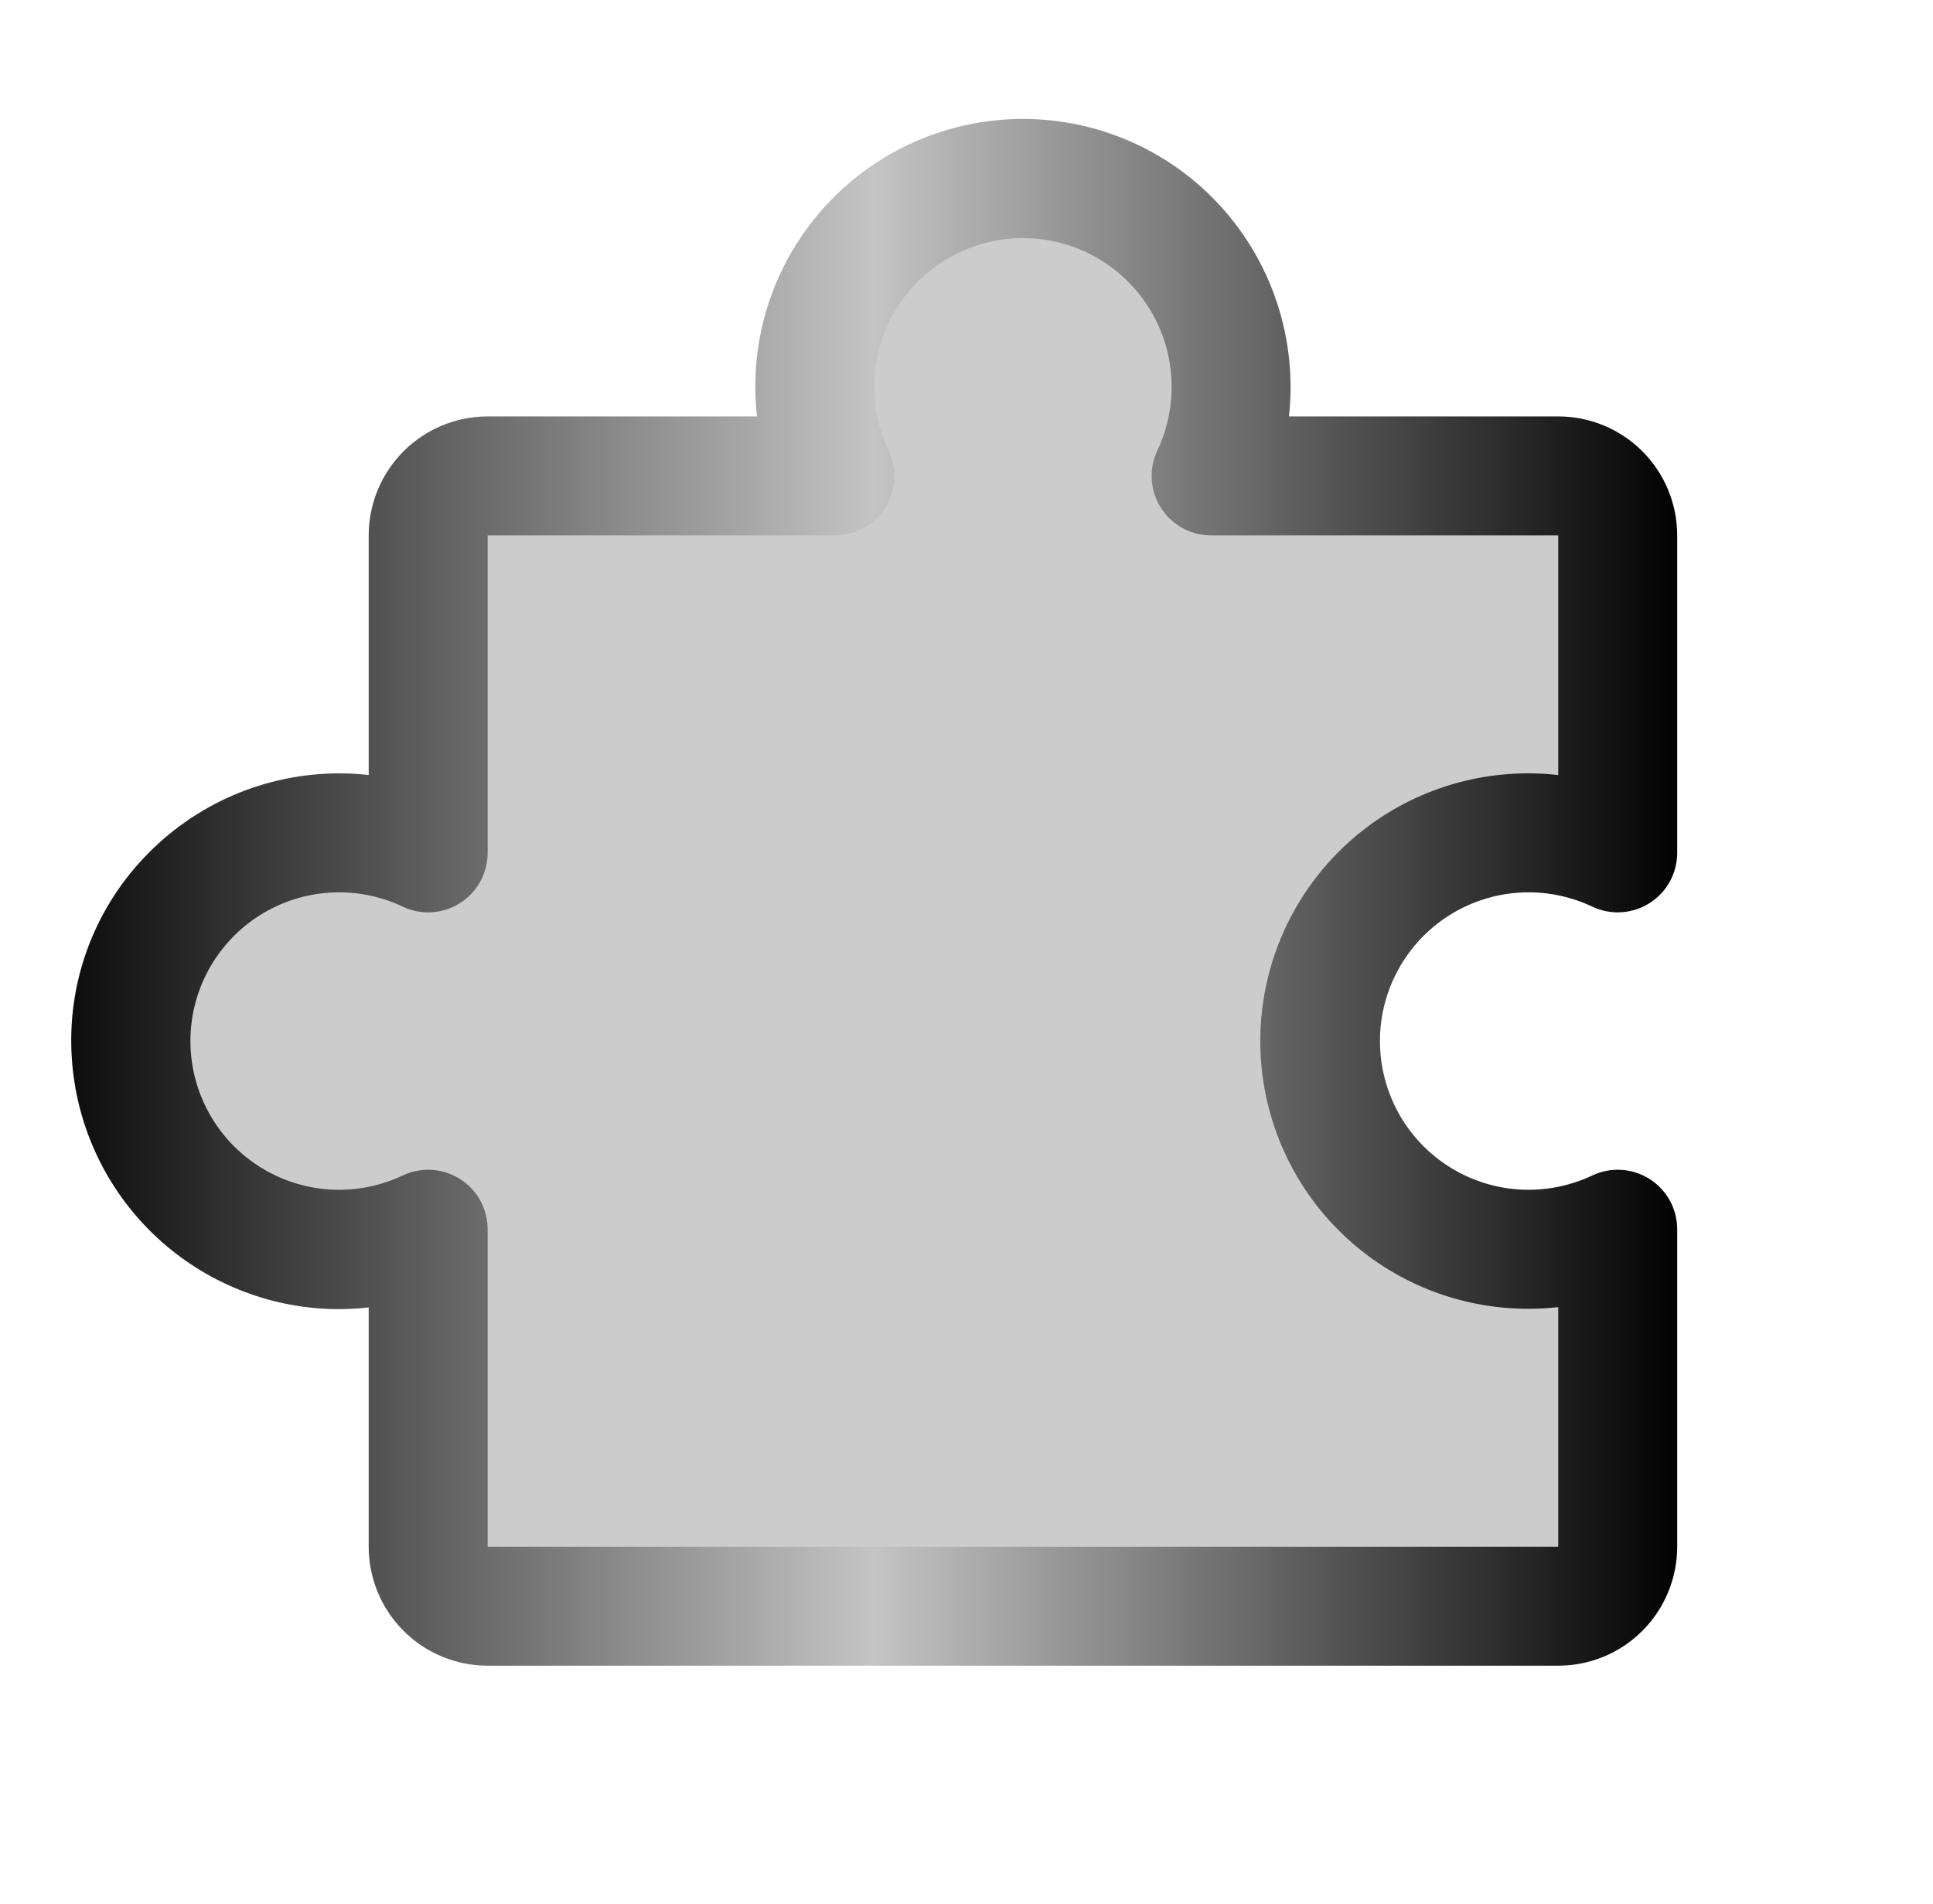
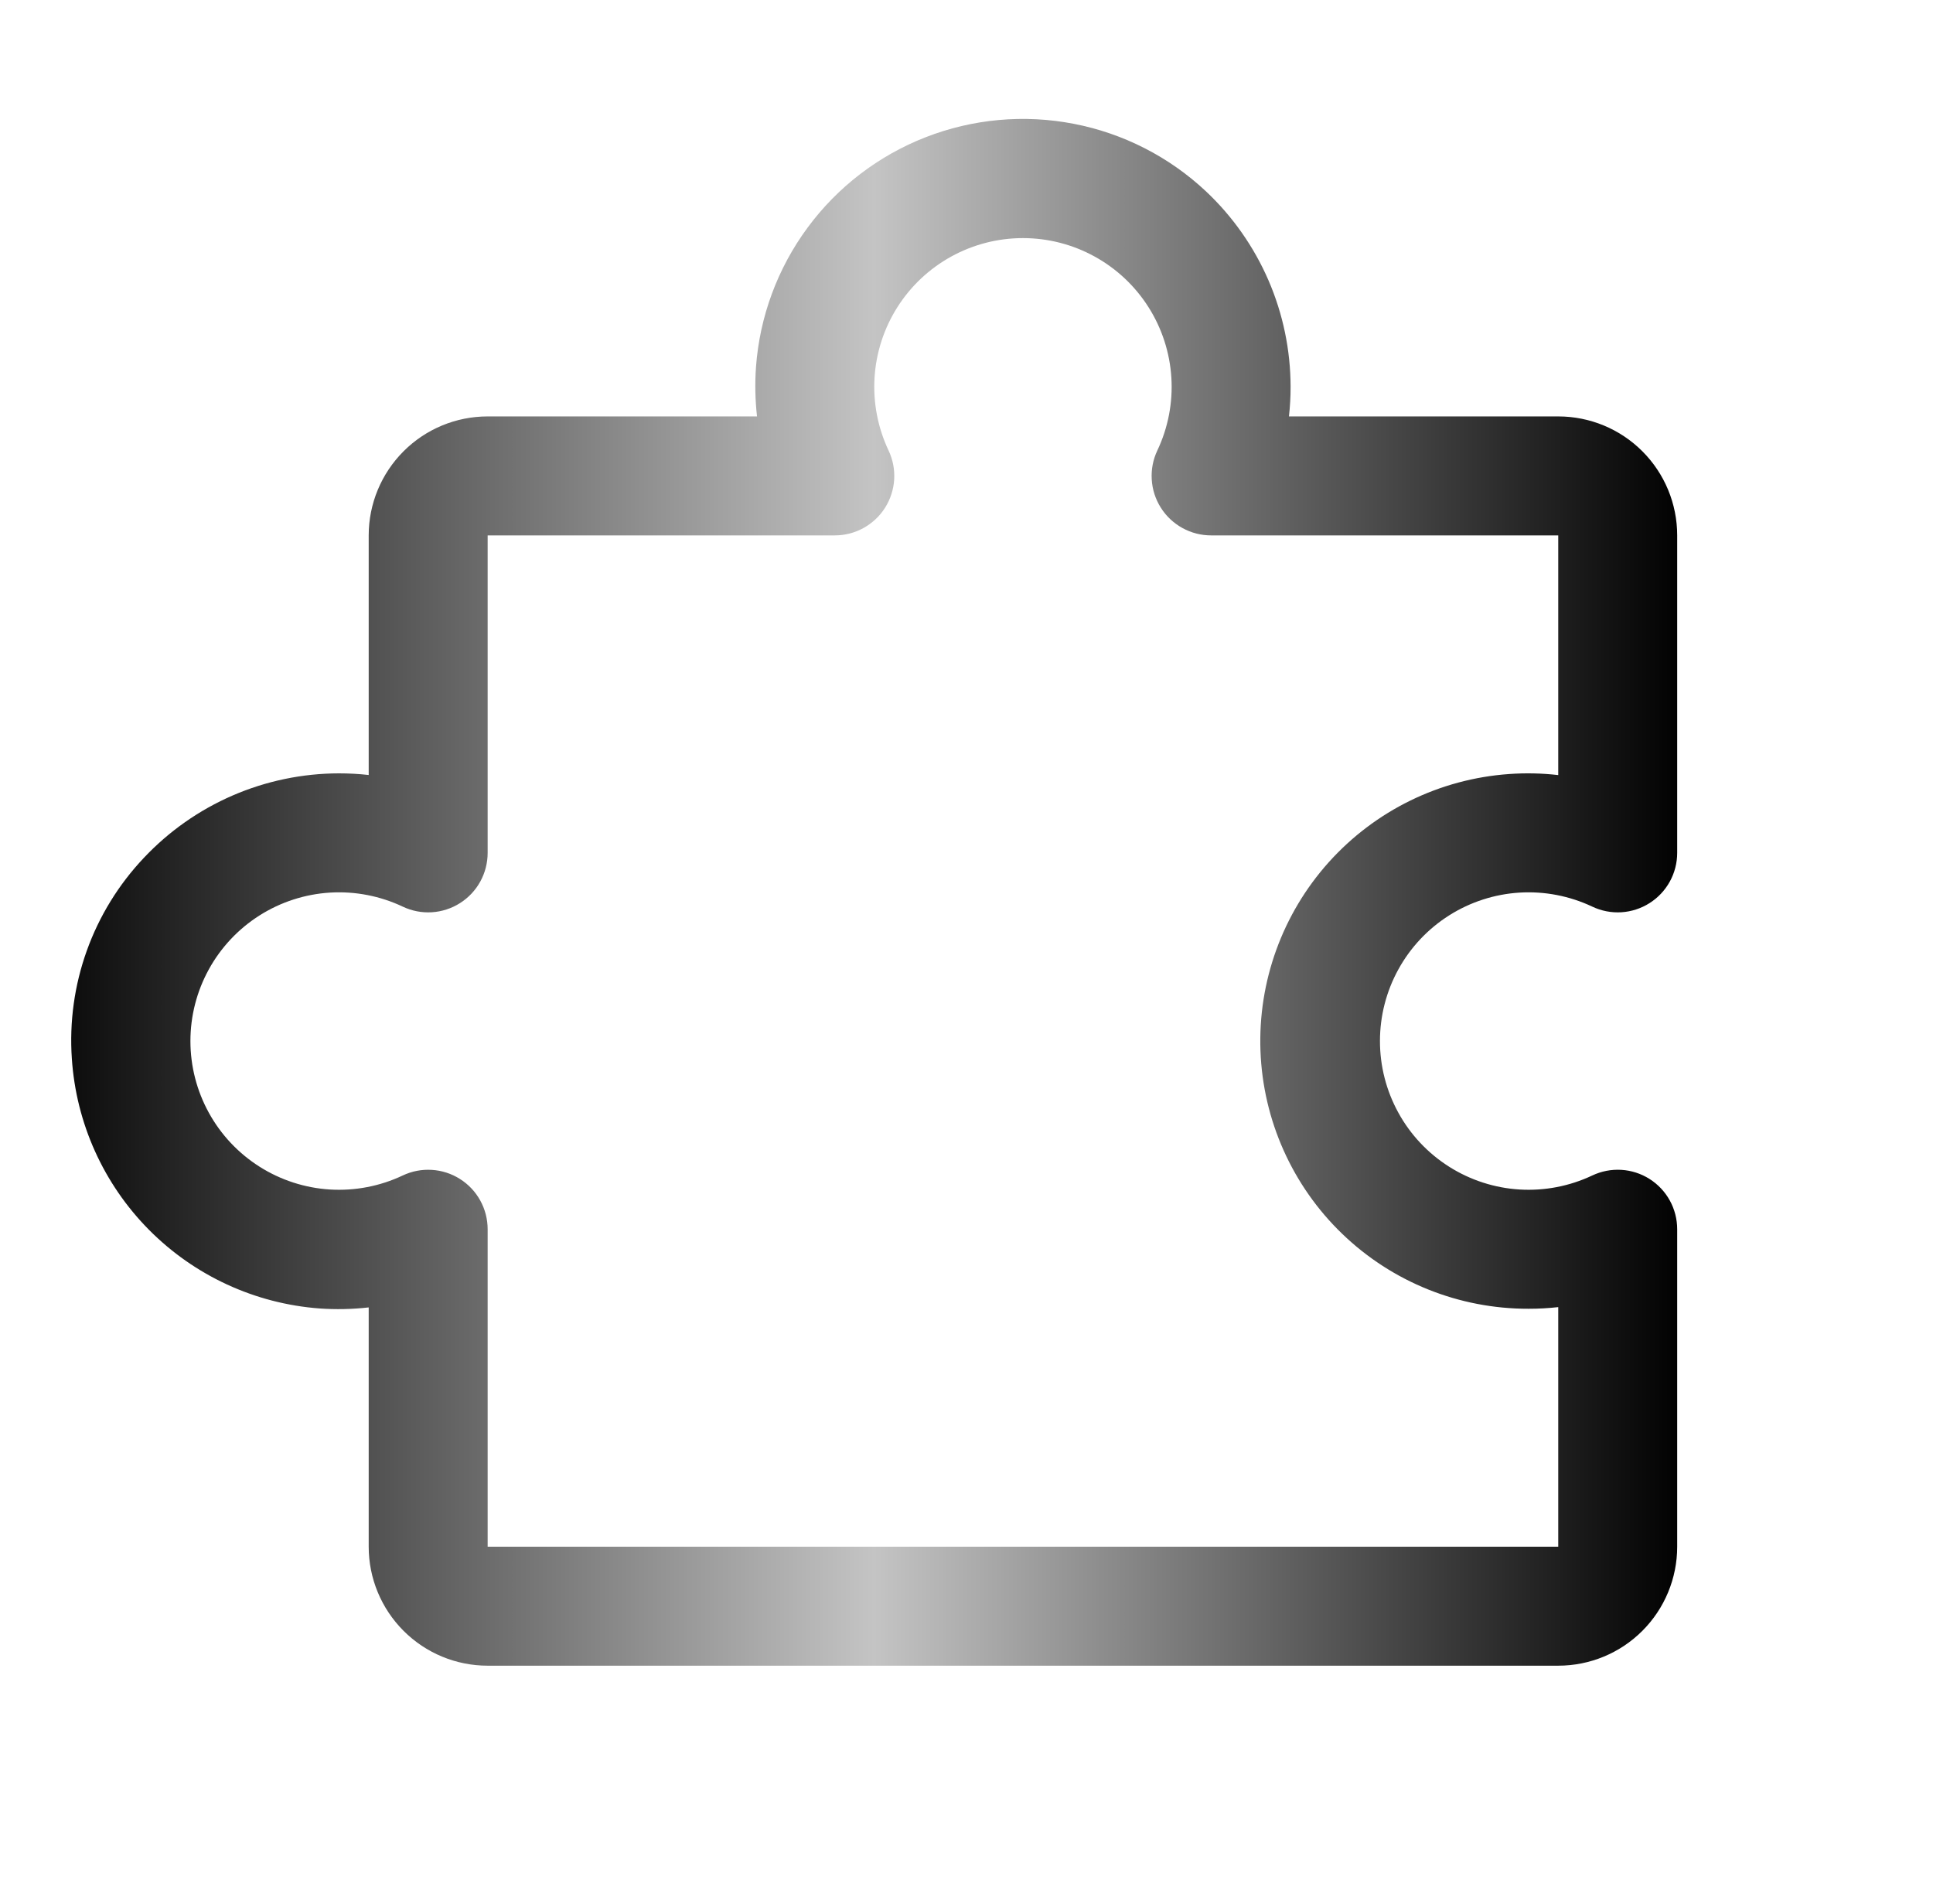
<svg xmlns="http://www.w3.org/2000/svg" width="65" height="64" viewBox="0 0 65 64" fill="none">
-   <path opacity="0.2" d="M51.4 42C52.438 42.001 53.462 41.771 54.4 41.327V52C54.4 52.53 54.189 53.039 53.814 53.414C53.439 53.789 52.931 54 52.4 54H16.4C15.87 54 15.361 53.789 14.986 53.414C14.611 53.039 14.4 52.53 14.4 52V41.327C13.333 41.832 12.156 42.059 10.978 41.987C9.8 41.914 8.659 41.545 7.662 40.914C6.664 40.283 5.843 39.409 5.274 38.375C4.705 37.341 4.406 36.18 4.406 35C4.406 33.819 4.705 32.658 5.274 31.624C5.843 30.59 6.664 29.717 7.662 29.086C8.659 28.454 9.8 28.085 10.978 28.013C12.156 27.941 13.333 28.168 14.4 28.672V18C14.4 17.469 14.611 16.961 14.986 16.586C15.361 16.211 15.87 16 16.4 16H28.073C27.567 14.933 27.34 13.755 27.412 12.577C27.484 11.399 27.852 10.258 28.484 9.26C29.115 8.262 29.988 7.441 31.023 6.871C32.057 6.302 33.218 6.003 34.399 6.003C35.579 6.003 36.741 6.302 37.775 6.871C38.809 7.441 39.682 8.262 40.314 9.26C40.945 10.258 41.314 11.399 41.386 12.577C41.458 13.755 41.23 14.933 40.725 16H52.4C52.931 16 53.439 16.211 53.814 16.586C54.189 16.961 54.4 17.469 54.4 18V28.672C53.452 28.224 52.414 27.994 51.365 28C50.316 28.006 49.281 28.248 48.338 28.708C47.395 29.168 46.567 29.834 45.916 30.657C45.265 31.48 44.808 32.439 44.577 33.463C44.347 34.486 44.349 35.549 44.585 36.571C44.821 37.594 45.283 38.55 45.938 39.37C46.593 40.19 47.424 40.852 48.37 41.307C49.315 41.762 50.351 41.999 51.4 42Z" fill="black" />
  <path d="M55.466 39.635C55.181 39.455 54.855 39.35 54.518 39.33C54.181 39.31 53.845 39.376 53.541 39.52C52.779 39.88 51.938 40.042 51.096 39.991C50.255 39.939 49.44 39.675 48.728 39.224C48.016 38.773 47.429 38.15 47.023 37.411C46.616 36.672 46.403 35.843 46.403 35C46.403 34.157 46.616 33.328 47.023 32.589C47.429 31.851 48.016 31.227 48.728 30.776C49.44 30.325 50.255 30.061 51.096 30.009C51.938 29.958 52.779 30.12 53.541 30.48C53.846 30.625 54.182 30.69 54.519 30.67C54.856 30.649 55.182 30.544 55.467 30.363C55.753 30.183 55.987 29.933 56.15 29.638C56.313 29.342 56.398 29.01 56.398 28.673V18C56.398 16.939 55.977 15.922 55.227 15.172C54.477 14.421 53.459 14 52.398 14H43.343C43.38 13.668 43.399 13.334 43.398 13C43.396 11.771 43.143 10.554 42.655 9.426C42.166 8.298 41.453 7.281 40.558 6.438C39.319 5.274 37.775 4.484 36.105 4.162C34.436 3.839 32.709 3.996 31.125 4.614C29.541 5.232 28.164 6.286 27.155 7.655C26.145 9.023 25.544 10.649 25.421 12.345C25.382 12.897 25.394 13.451 25.456 14H16.398C15.337 14 14.32 14.421 13.57 15.172C12.82 15.922 12.398 16.939 12.398 18V26.055C12.066 26.018 11.732 26 11.398 26C10.169 26.002 8.953 26.255 7.825 26.743C6.697 27.232 5.681 27.945 4.838 28.84C3.99 29.736 3.336 30.799 2.919 31.961C2.502 33.123 2.331 34.359 2.416 35.59C2.559 37.758 3.48 39.802 5.01 41.346C6.54 42.889 8.576 43.828 10.743 43.99C11.295 44.029 11.849 44.017 12.398 43.955V52C12.398 53.061 12.82 54.078 13.57 54.828C14.32 55.579 15.337 56 16.398 56H52.398C53.459 56 54.477 55.579 55.227 54.828C55.977 54.078 56.398 53.061 56.398 52V41.328C56.398 40.99 56.313 40.657 56.15 40.361C55.987 40.065 55.752 39.816 55.466 39.635ZM52.398 52H16.398V41.328C16.398 40.99 16.313 40.658 16.15 40.362C15.988 40.067 15.753 39.817 15.467 39.637C15.182 39.456 14.856 39.351 14.519 39.331C14.182 39.31 13.846 39.375 13.541 39.52C12.779 39.88 11.938 40.042 11.096 39.991C10.255 39.939 9.44 39.675 8.728 39.224C8.016 38.773 7.429 38.15 7.023 37.411C6.616 36.672 6.403 35.843 6.403 35C6.403 34.157 6.616 33.328 7.023 32.589C7.429 31.851 8.016 31.227 8.728 30.776C9.44 30.325 10.255 30.061 11.096 30.009C11.938 29.958 12.779 30.12 13.541 30.48C13.846 30.625 14.182 30.69 14.519 30.67C14.856 30.649 15.182 30.544 15.467 30.363C15.753 30.183 15.988 29.933 16.15 29.638C16.313 29.342 16.398 29.01 16.398 28.673V18H28.071C28.408 18 28.74 17.915 29.036 17.752C29.331 17.589 29.581 17.355 29.762 17.069C29.942 16.784 30.047 16.458 30.068 16.121C30.088 15.784 30.023 15.447 29.878 15.143C29.518 14.38 29.356 13.54 29.408 12.698C29.459 11.857 29.723 11.042 30.174 10.33C30.625 9.618 31.249 9.031 31.987 8.625C32.726 8.218 33.555 8.005 34.398 8.005C35.241 8.005 36.071 8.218 36.809 8.625C37.548 9.031 38.171 9.618 38.622 10.33C39.073 11.042 39.337 11.857 39.389 12.698C39.441 13.54 39.279 14.38 38.918 15.143C38.773 15.447 38.708 15.784 38.729 16.121C38.749 16.458 38.854 16.784 39.035 17.069C39.215 17.355 39.465 17.589 39.761 17.752C40.056 17.915 40.388 18 40.726 18H52.398V26.058C51.849 25.995 51.295 25.983 50.743 26.023C48.416 26.187 46.243 27.25 44.683 28.986C43.124 30.722 42.3 32.996 42.385 35.328C42.47 37.66 43.457 39.868 45.139 41.486C46.82 43.104 49.065 44.005 51.398 44C51.732 44.001 52.066 43.982 52.398 43.945V52Z" fill="url(#paint0_linear_271_1463)" />
  <defs>
    <linearGradient id="paint0_linear_271_1463" x1="2.395" y1="29.999" x2="56.398" y2="29.999" gradientUnits="userSpaceOnUse">
      <stop stop-color="#0D0D0D" />
      <stop offset="0.5" stop-color="#C4C4C4" />
      <stop offset="1" stop-color="#020202" />
    </linearGradient>
  </defs>
</svg>